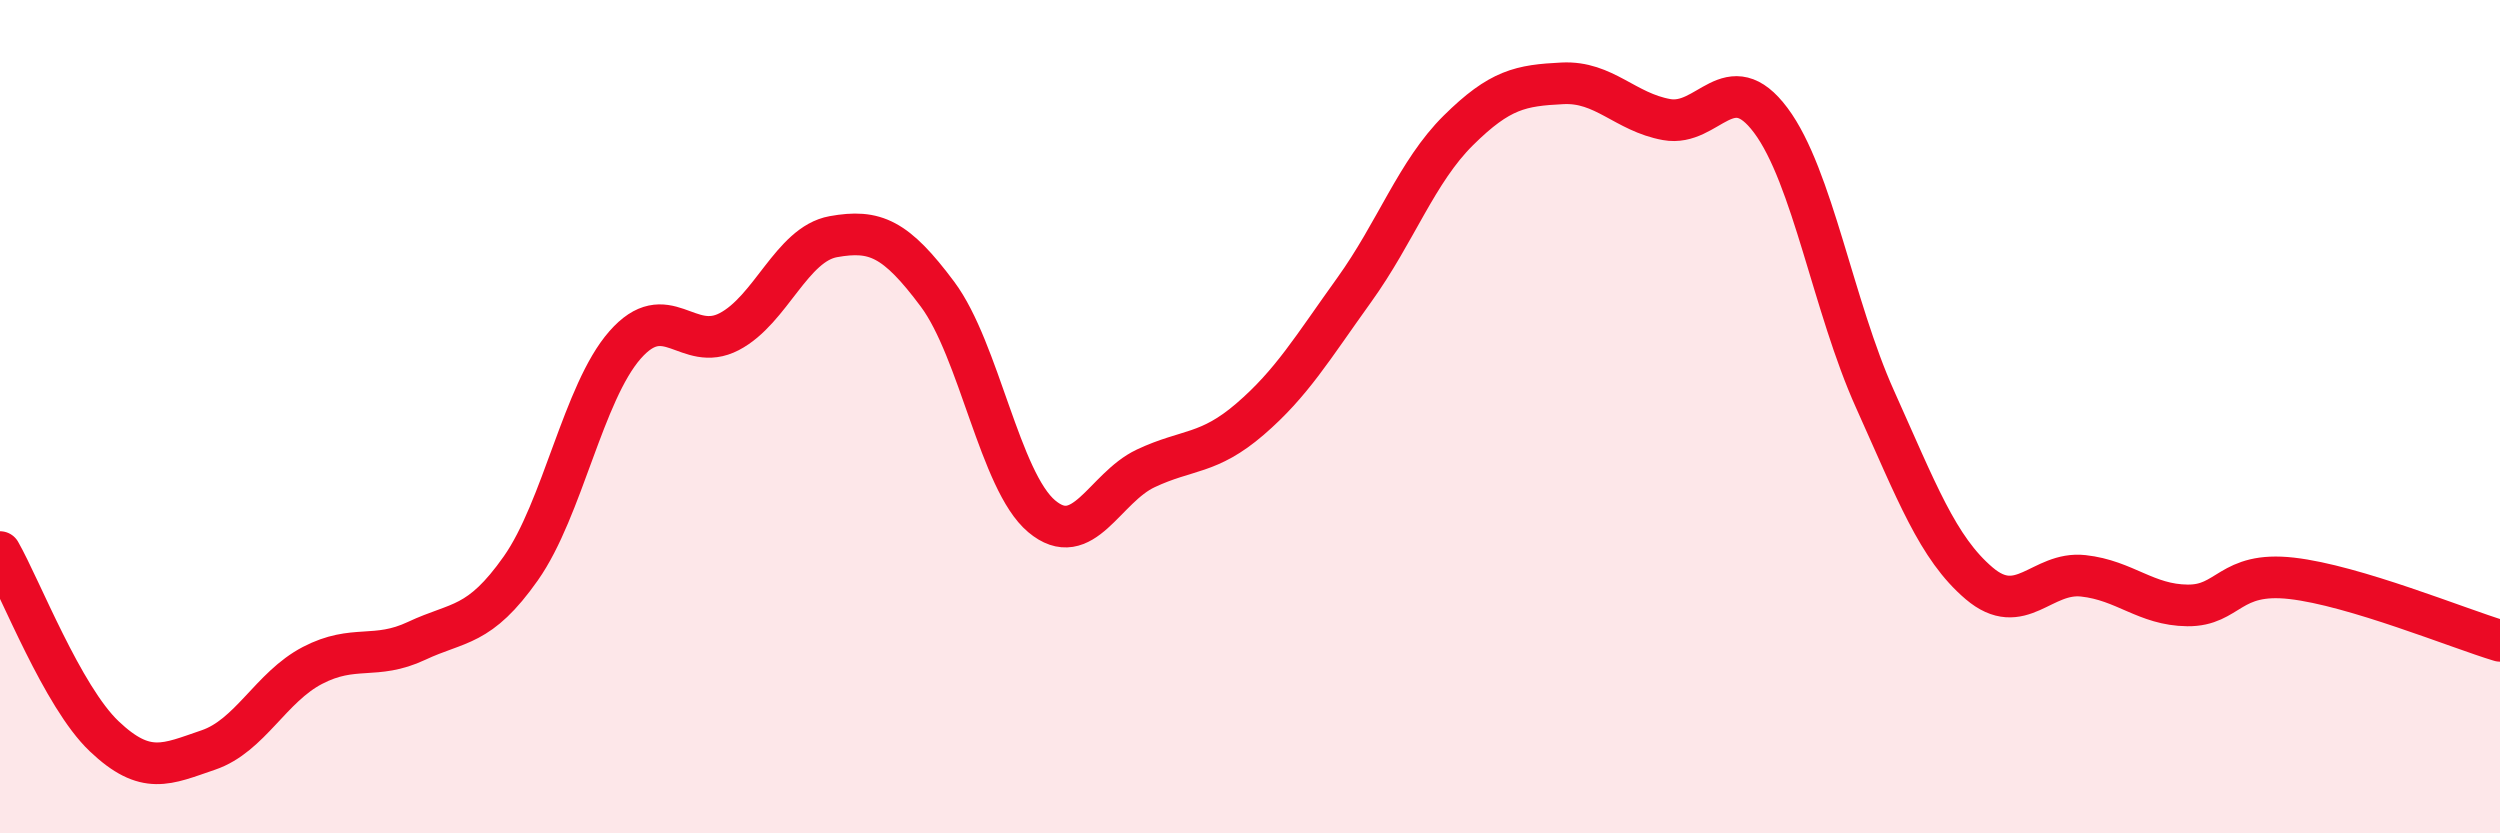
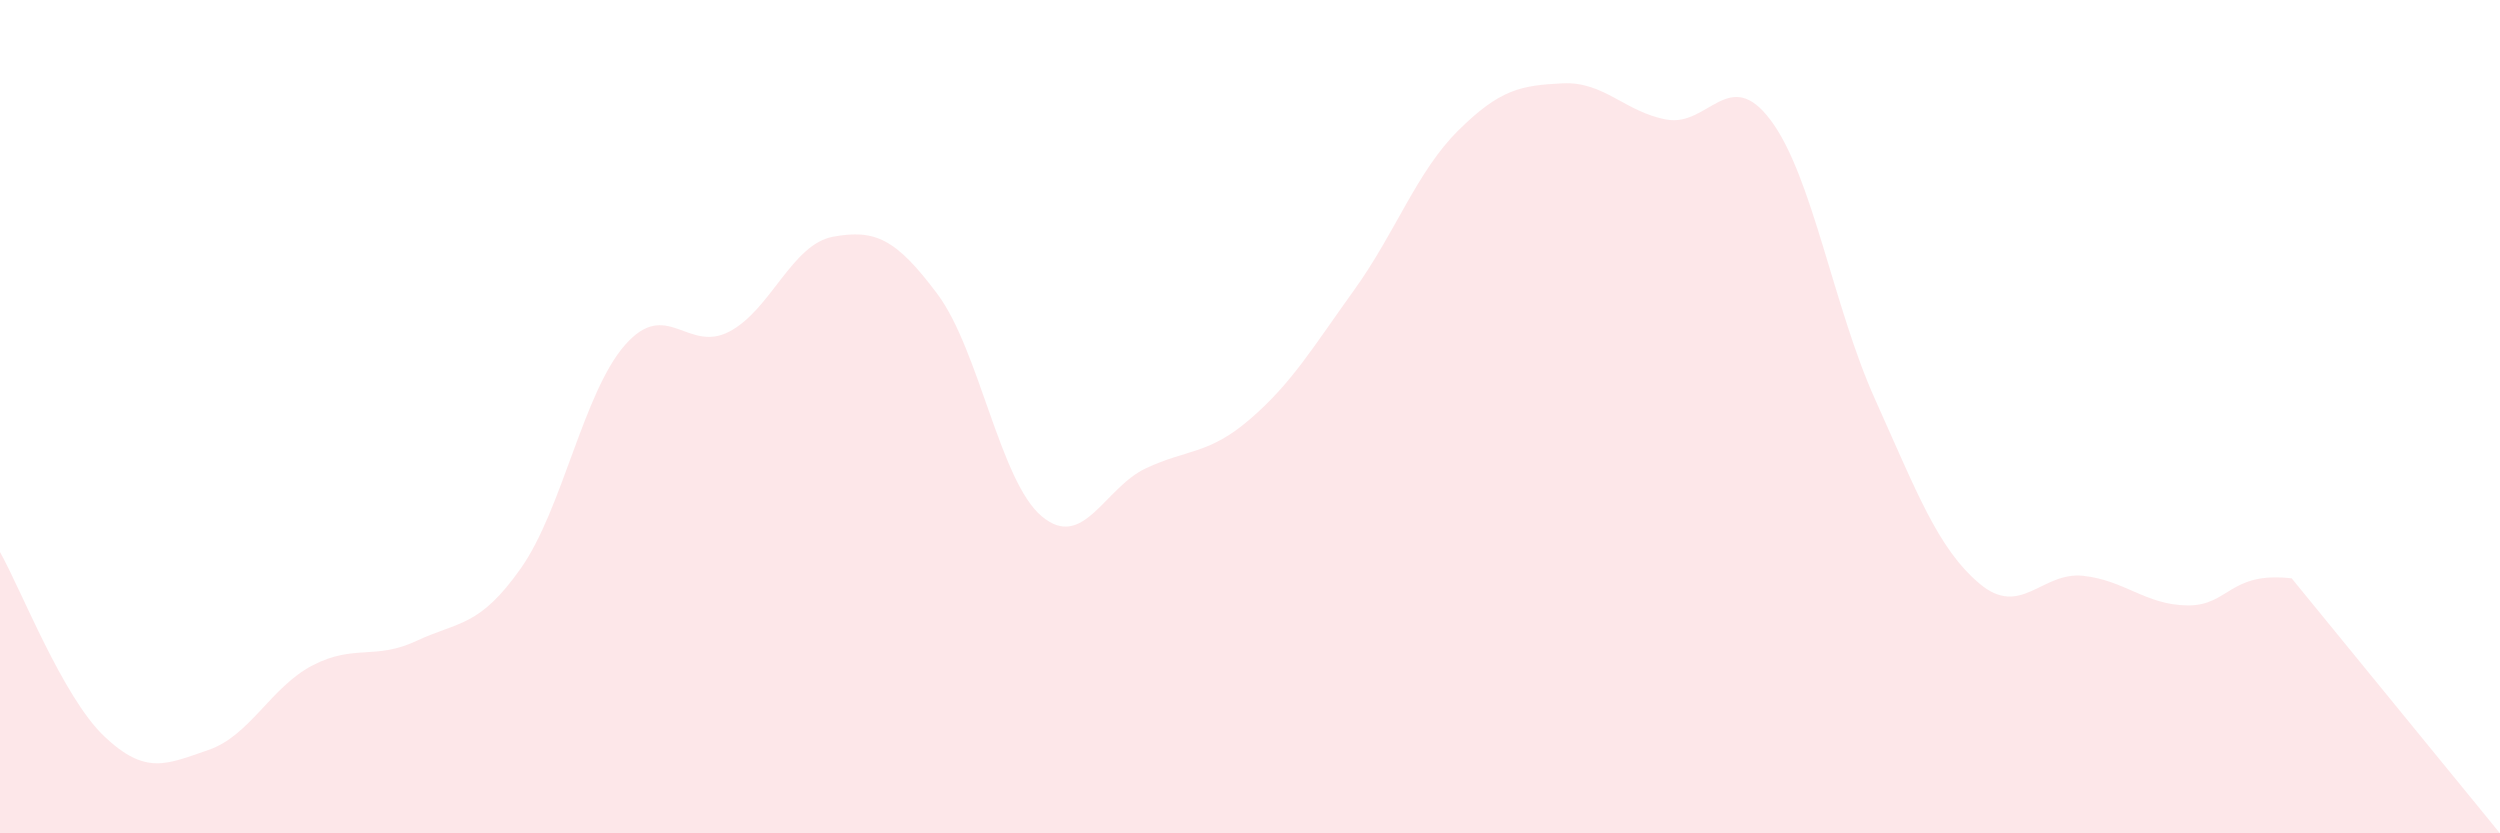
<svg xmlns="http://www.w3.org/2000/svg" width="60" height="20" viewBox="0 0 60 20">
-   <path d="M 0,13.25 C 0.5,14.13 1.5,16.72 2.5,17.67 C 3.5,18.62 4,18.34 5,18 C 6,17.66 6.5,16.49 7.5,15.97 C 8.5,15.45 9,15.85 10,15.38 C 11,14.91 11.5,15.06 12.5,13.64 C 13.5,12.22 14,9.42 15,8.28 C 16,7.14 16.5,8.48 17.5,7.96 C 18.5,7.44 19,5.86 20,5.68 C 21,5.5 21.5,5.72 22.5,7.06 C 23.5,8.4 24,11.55 25,12.39 C 26,13.23 26.5,11.71 27.5,11.24 C 28.5,10.77 29,10.92 30,10.06 C 31,9.2 31.5,8.35 32.5,6.96 C 33.5,5.57 34,4.12 35,3.13 C 36,2.14 36.5,2.05 37.5,2 C 38.5,1.95 39,2.69 40,2.87 C 41,3.05 41.5,1.55 42.5,2.89 C 43.5,4.23 44,7.36 45,9.58 C 46,11.8 46.5,13.15 47.5,14 C 48.5,14.85 49,13.71 50,13.82 C 51,13.93 51.5,14.52 52.5,14.53 C 53.5,14.54 53.5,13.71 55,13.88 C 56.5,14.05 59,15.08 60,15.38L60 20L0 20Z" fill="#EB0A25" opacity="0.1" stroke-linecap="round" stroke-linejoin="round" />
-   <path d="M 0,13.25 C 0.5,14.13 1.5,16.72 2.5,17.67 C 3.5,18.62 4,18.34 5,18 C 6,17.66 6.5,16.49 7.5,15.97 C 8.5,15.45 9,15.85 10,15.38 C 11,14.91 11.5,15.06 12.5,13.64 C 13.5,12.22 14,9.42 15,8.28 C 16,7.14 16.5,8.48 17.5,7.96 C 18.5,7.44 19,5.86 20,5.68 C 21,5.5 21.5,5.72 22.5,7.06 C 23.5,8.4 24,11.55 25,12.39 C 26,13.23 26.5,11.71 27.5,11.24 C 28.5,10.77 29,10.92 30,10.06 C 31,9.2 31.5,8.35 32.5,6.96 C 33.5,5.57 34,4.12 35,3.13 C 36,2.14 36.5,2.05 37.5,2 C 38.5,1.95 39,2.69 40,2.87 C 41,3.05 41.5,1.55 42.5,2.89 C 43.5,4.23 44,7.36 45,9.58 C 46,11.8 46.5,13.15 47.5,14 C 48.5,14.85 49,13.71 50,13.82 C 51,13.93 51.5,14.52 52.5,14.53 C 53.5,14.54 53.5,13.71 55,13.88 C 56.5,14.05 59,15.08 60,15.38" stroke="#EB0A25" stroke-width="1" fill="none" stroke-linecap="round" stroke-linejoin="round" />
+   <path d="M 0,13.25 C 0.5,14.13 1.5,16.72 2.5,17.67 C 3.5,18.62 4,18.34 5,18 C 6,17.66 6.5,16.49 7.5,15.97 C 8.5,15.45 9,15.85 10,15.38 C 11,14.91 11.5,15.06 12.5,13.64 C 13.5,12.22 14,9.42 15,8.28 C 16,7.14 16.5,8.48 17.5,7.96 C 18.5,7.44 19,5.86 20,5.68 C 21,5.5 21.5,5.72 22.5,7.06 C 23.5,8.4 24,11.55 25,12.39 C 26,13.23 26.5,11.71 27.5,11.24 C 28.5,10.77 29,10.92 30,10.06 C 31,9.2 31.5,8.35 32.5,6.96 C 33.5,5.57 34,4.12 35,3.13 C 36,2.14 36.5,2.05 37.5,2 C 38.5,1.95 39,2.69 40,2.87 C 41,3.05 41.5,1.55 42.5,2.89 C 43.5,4.23 44,7.36 45,9.58 C 46,11.8 46.5,13.15 47.5,14 C 48.5,14.85 49,13.71 50,13.82 C 51,13.93 51.5,14.52 52.5,14.53 C 53.5,14.54 53.5,13.71 55,13.88 L60 20L0 20Z" fill="#EB0A25" opacity="0.1" stroke-linecap="round" stroke-linejoin="round" />
</svg>